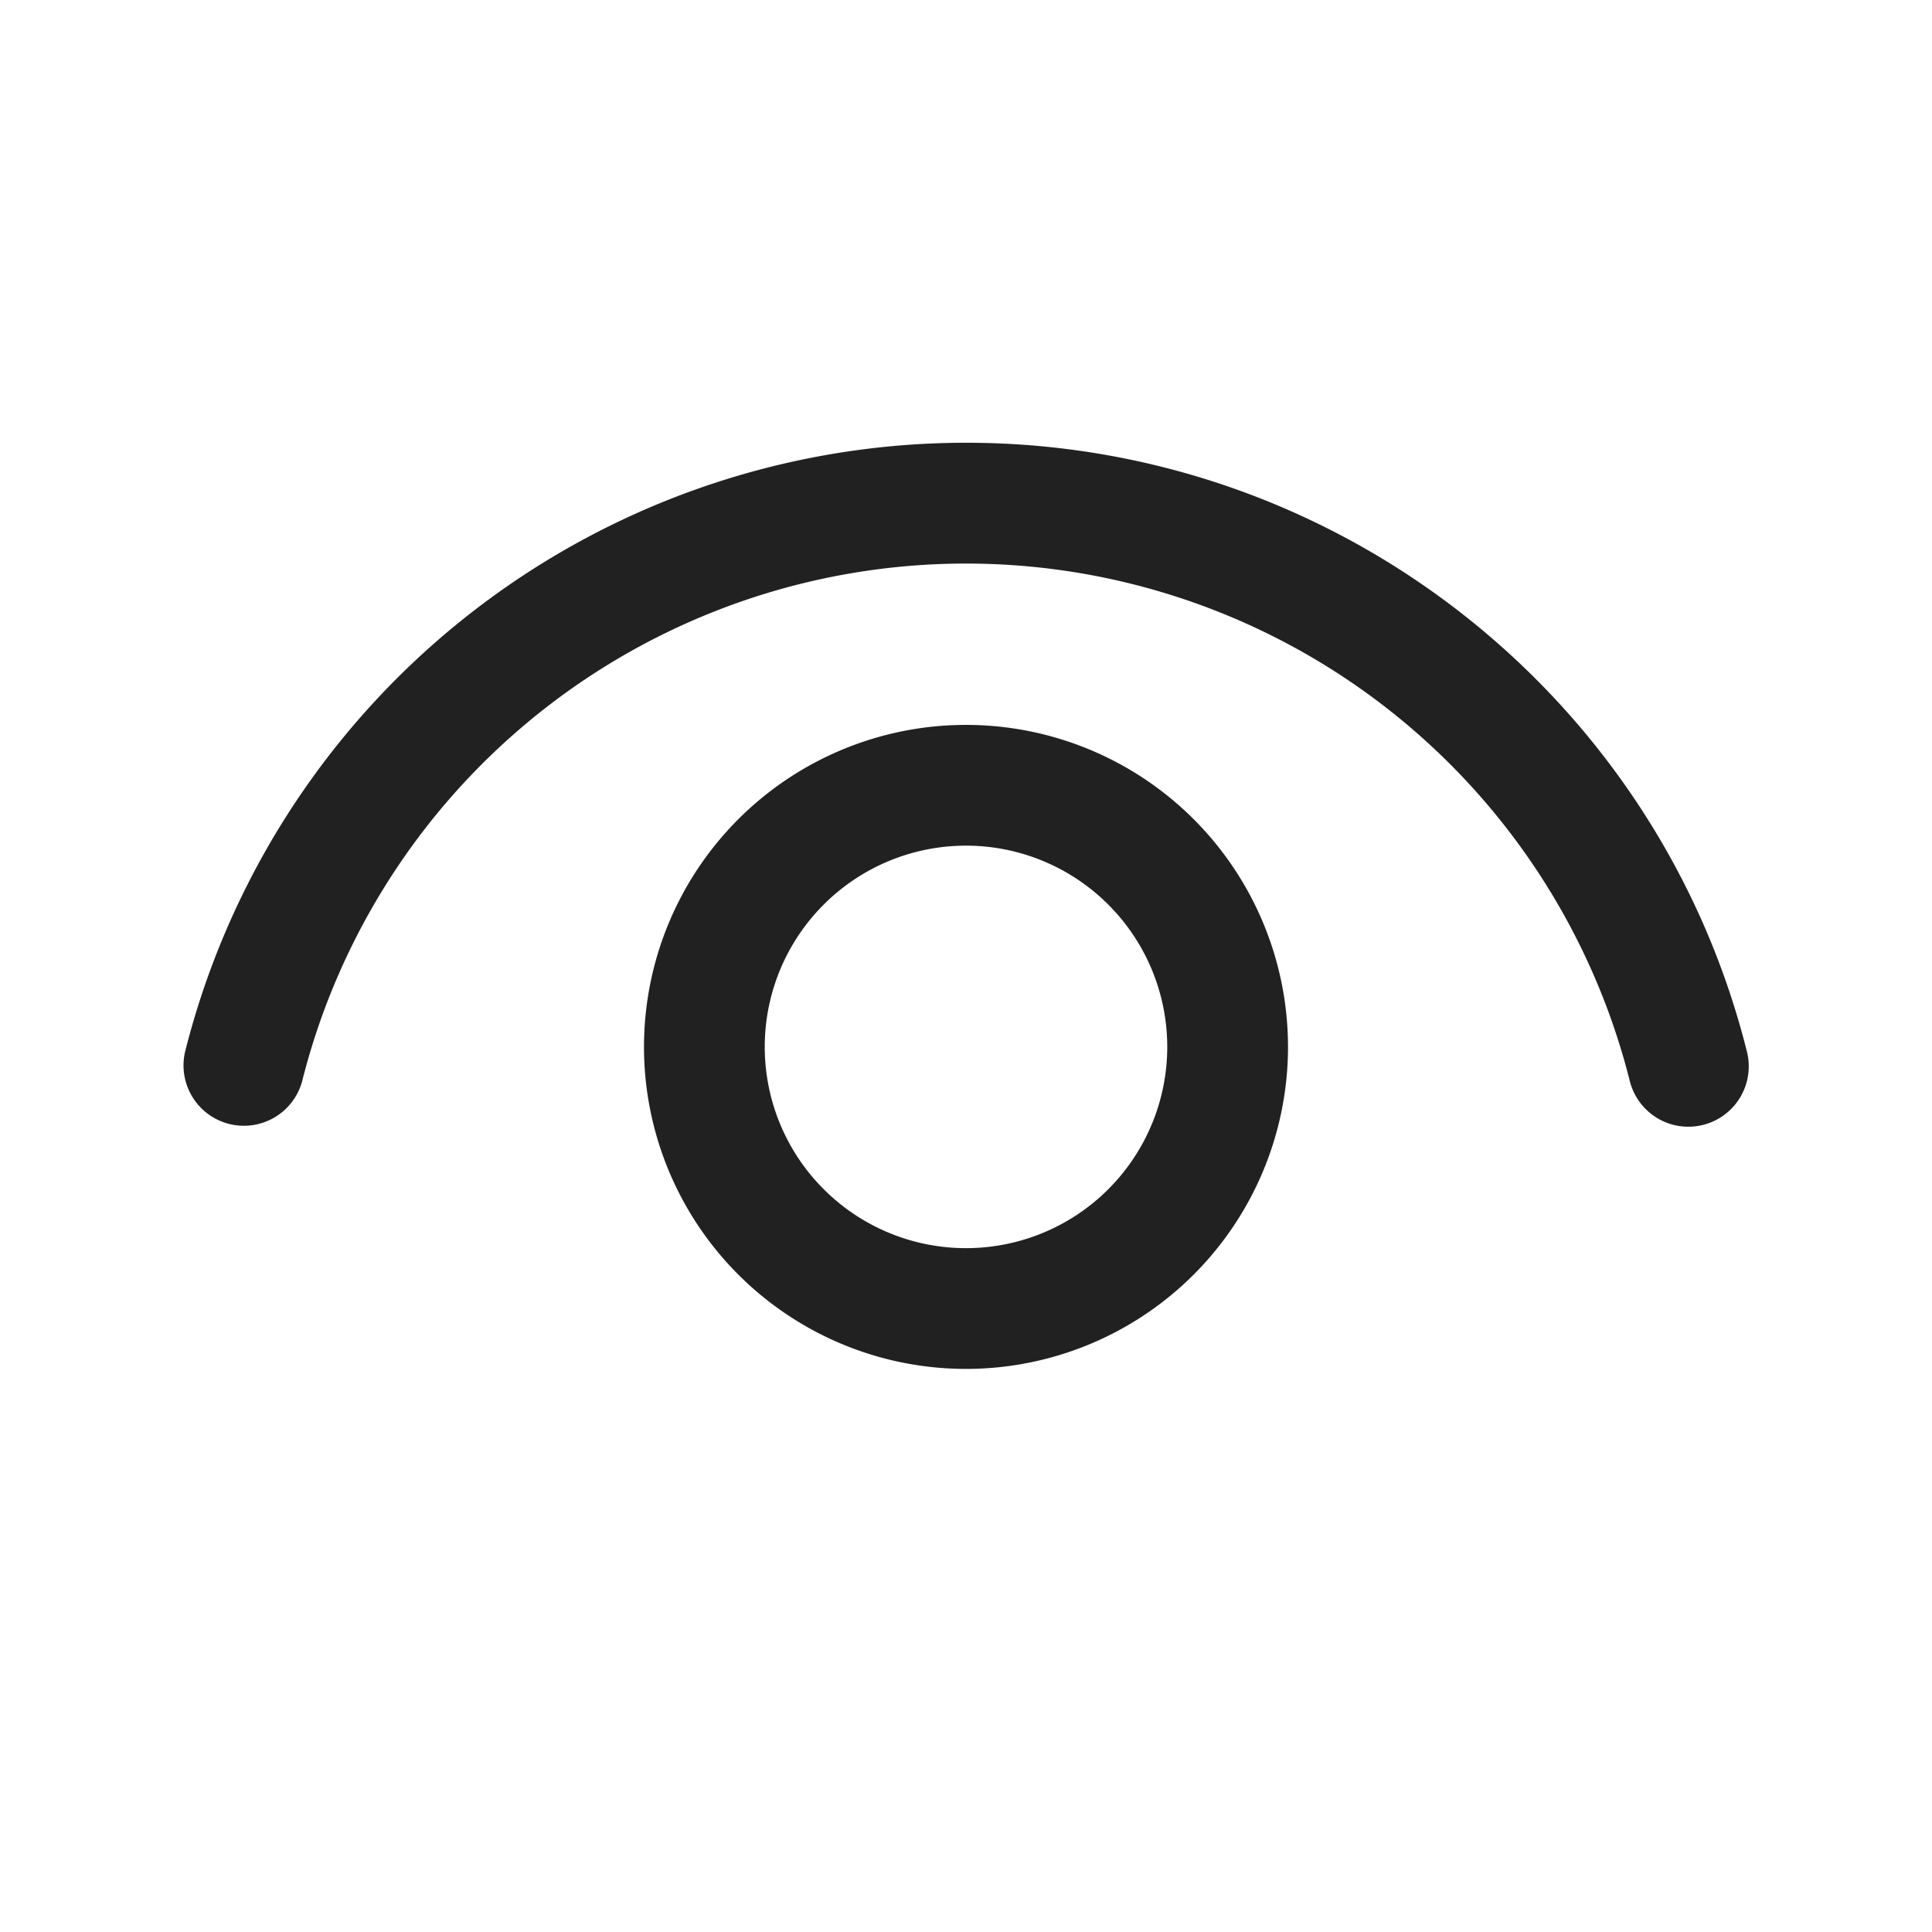
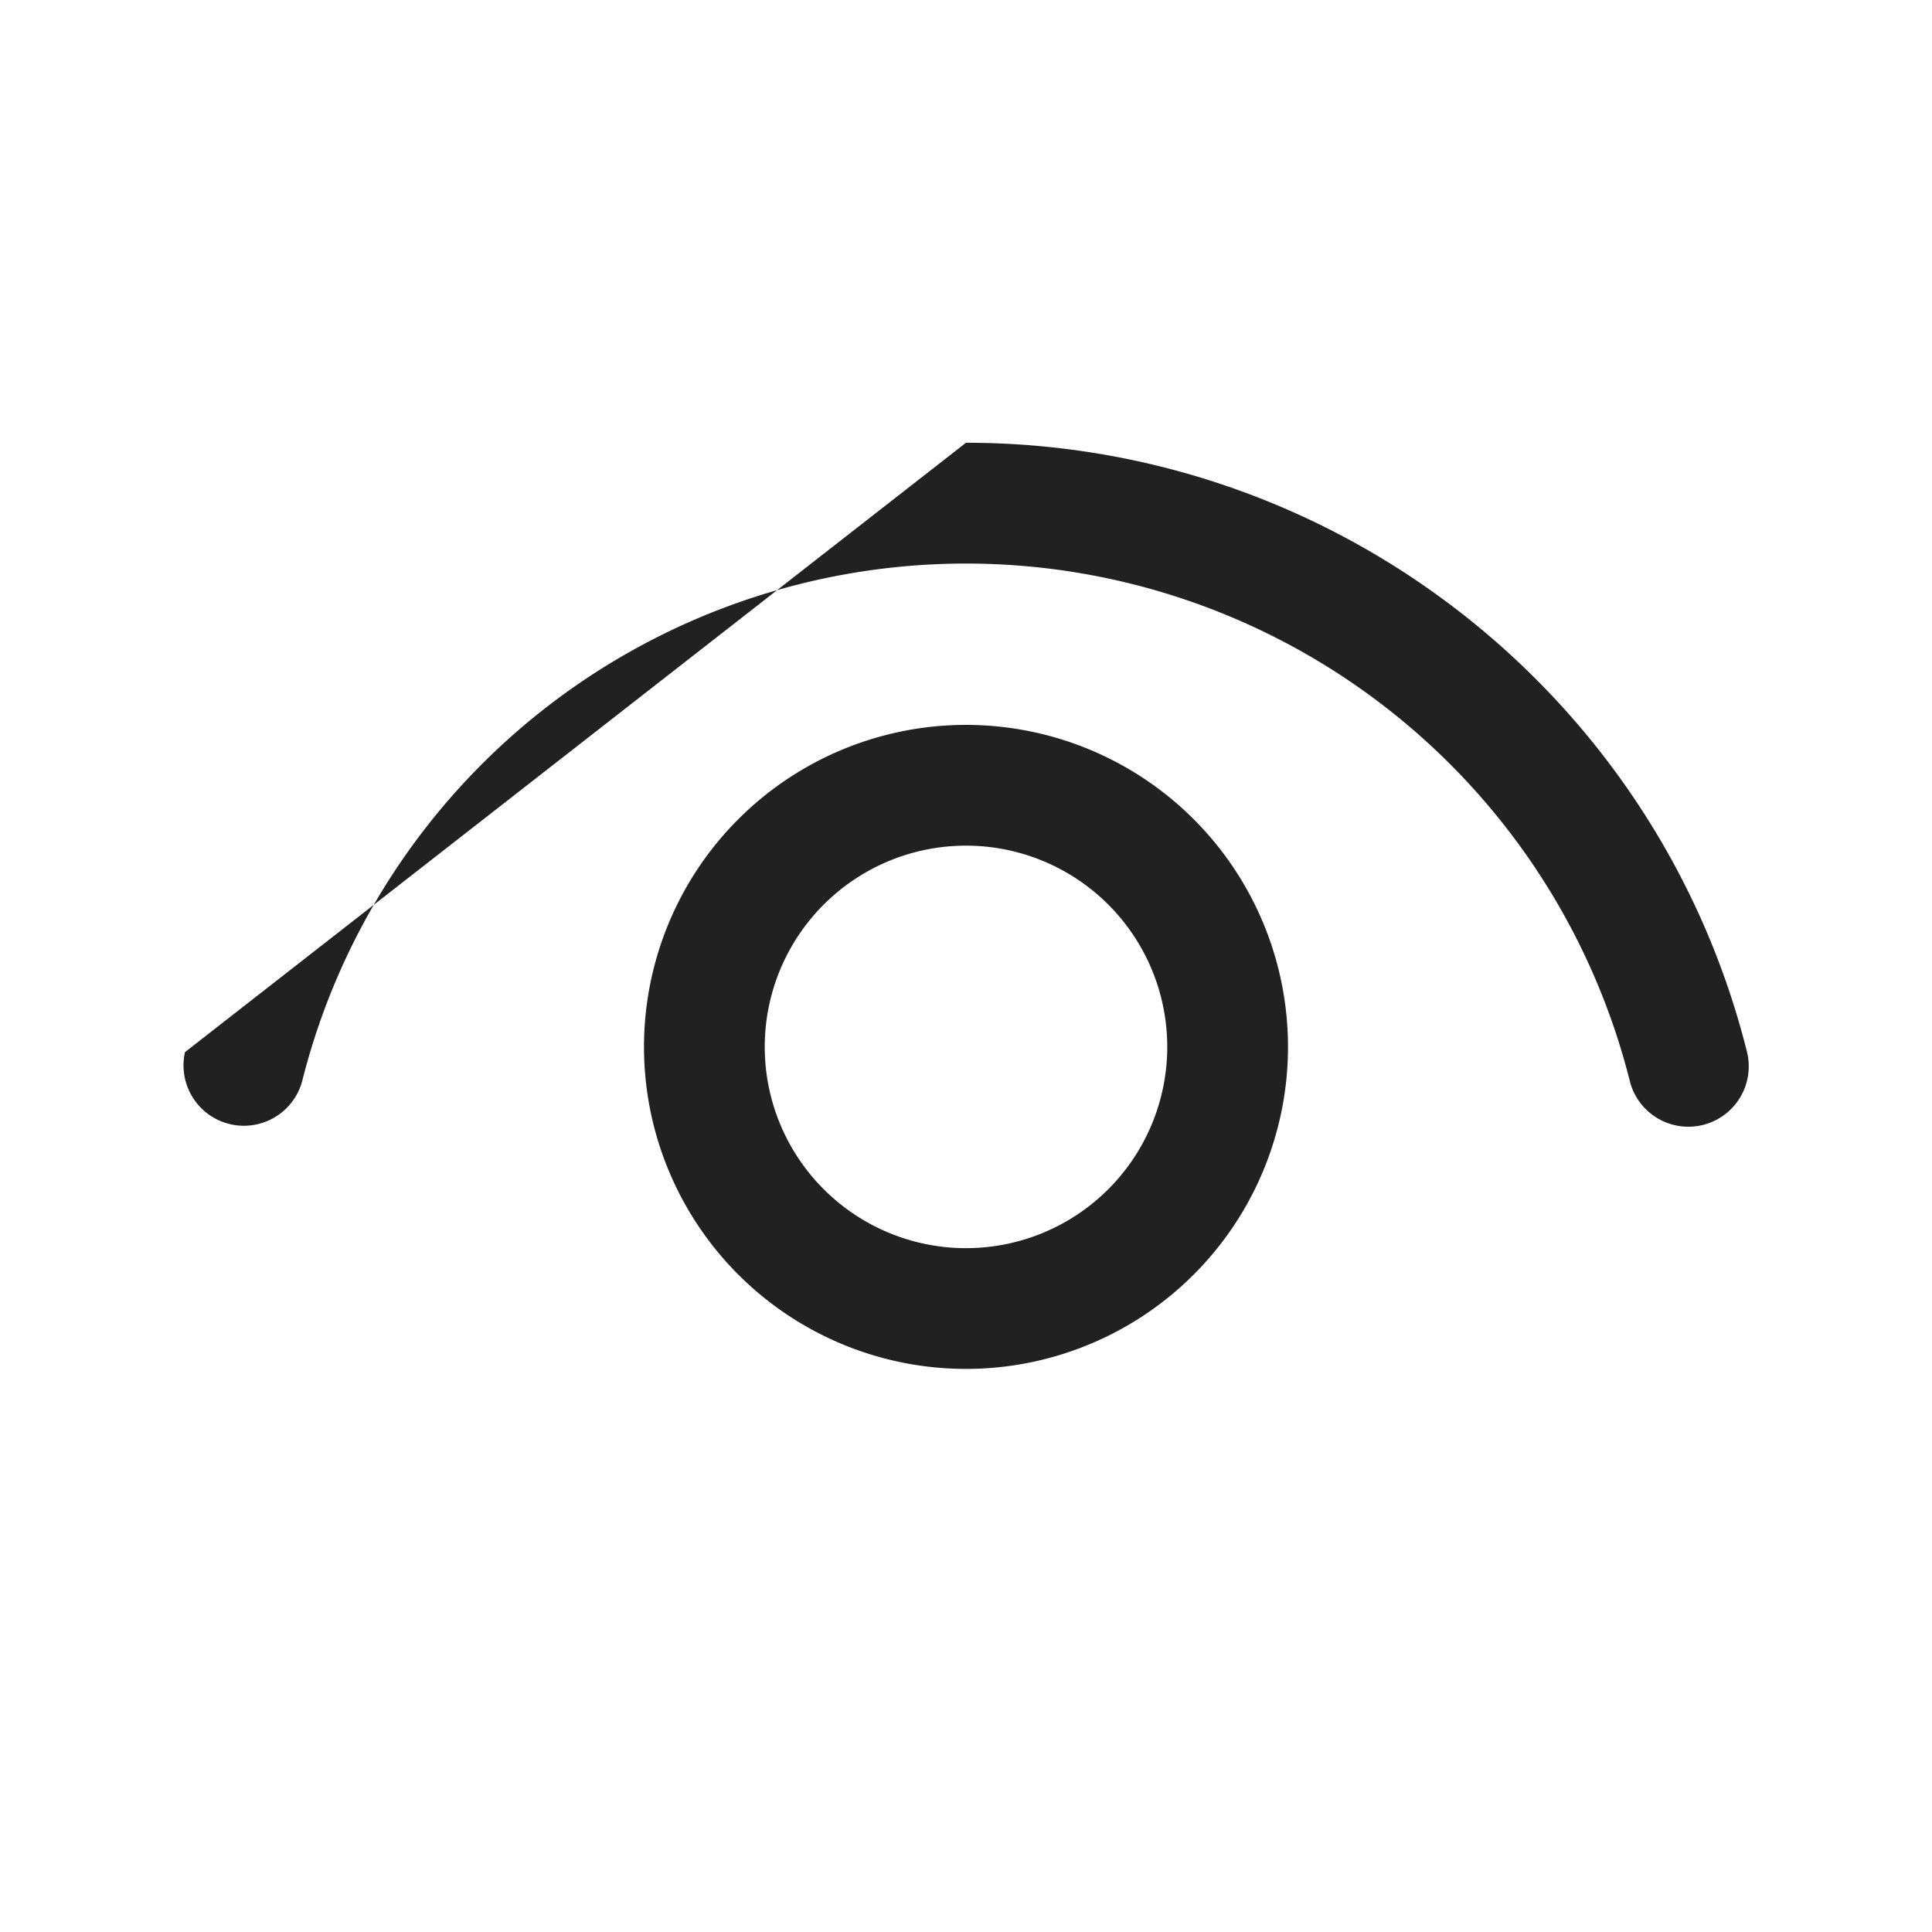
<svg xmlns="http://www.w3.org/2000/svg" width="800" height="800" viewBox="0 0 24 24">
-   <path d="M12 9.005a4 4 0 1 1 0 8 4 4 0 0 1 0-8zm0 1.5a2.5 2.5 0 1 0 0 5 2.5 2.5 0 0 0 0-5zM12 5.5c4.614 0 8.596 3.15 9.701 7.564a.75.75 0 0 1-1.455.365 8.503 8.503 0 0 0-16.493.004.75.75 0 0 1-1.455-.363A10.003 10.003 0 0 1 12 5.5z" fill="#212121" />
+   <path d="M12 9.005a4 4 0 1 1 0 8 4 4 0 0 1 0-8zm0 1.5a2.5 2.5 0 1 0 0 5 2.5 2.5 0 0 0 0-5zM12 5.5c4.614 0 8.596 3.15 9.701 7.564a.75.75 0 0 1-1.455.365 8.503 8.503 0 0 0-16.493.004.75.75 0 0 1-1.455-.363z" fill="#212121" />
</svg>